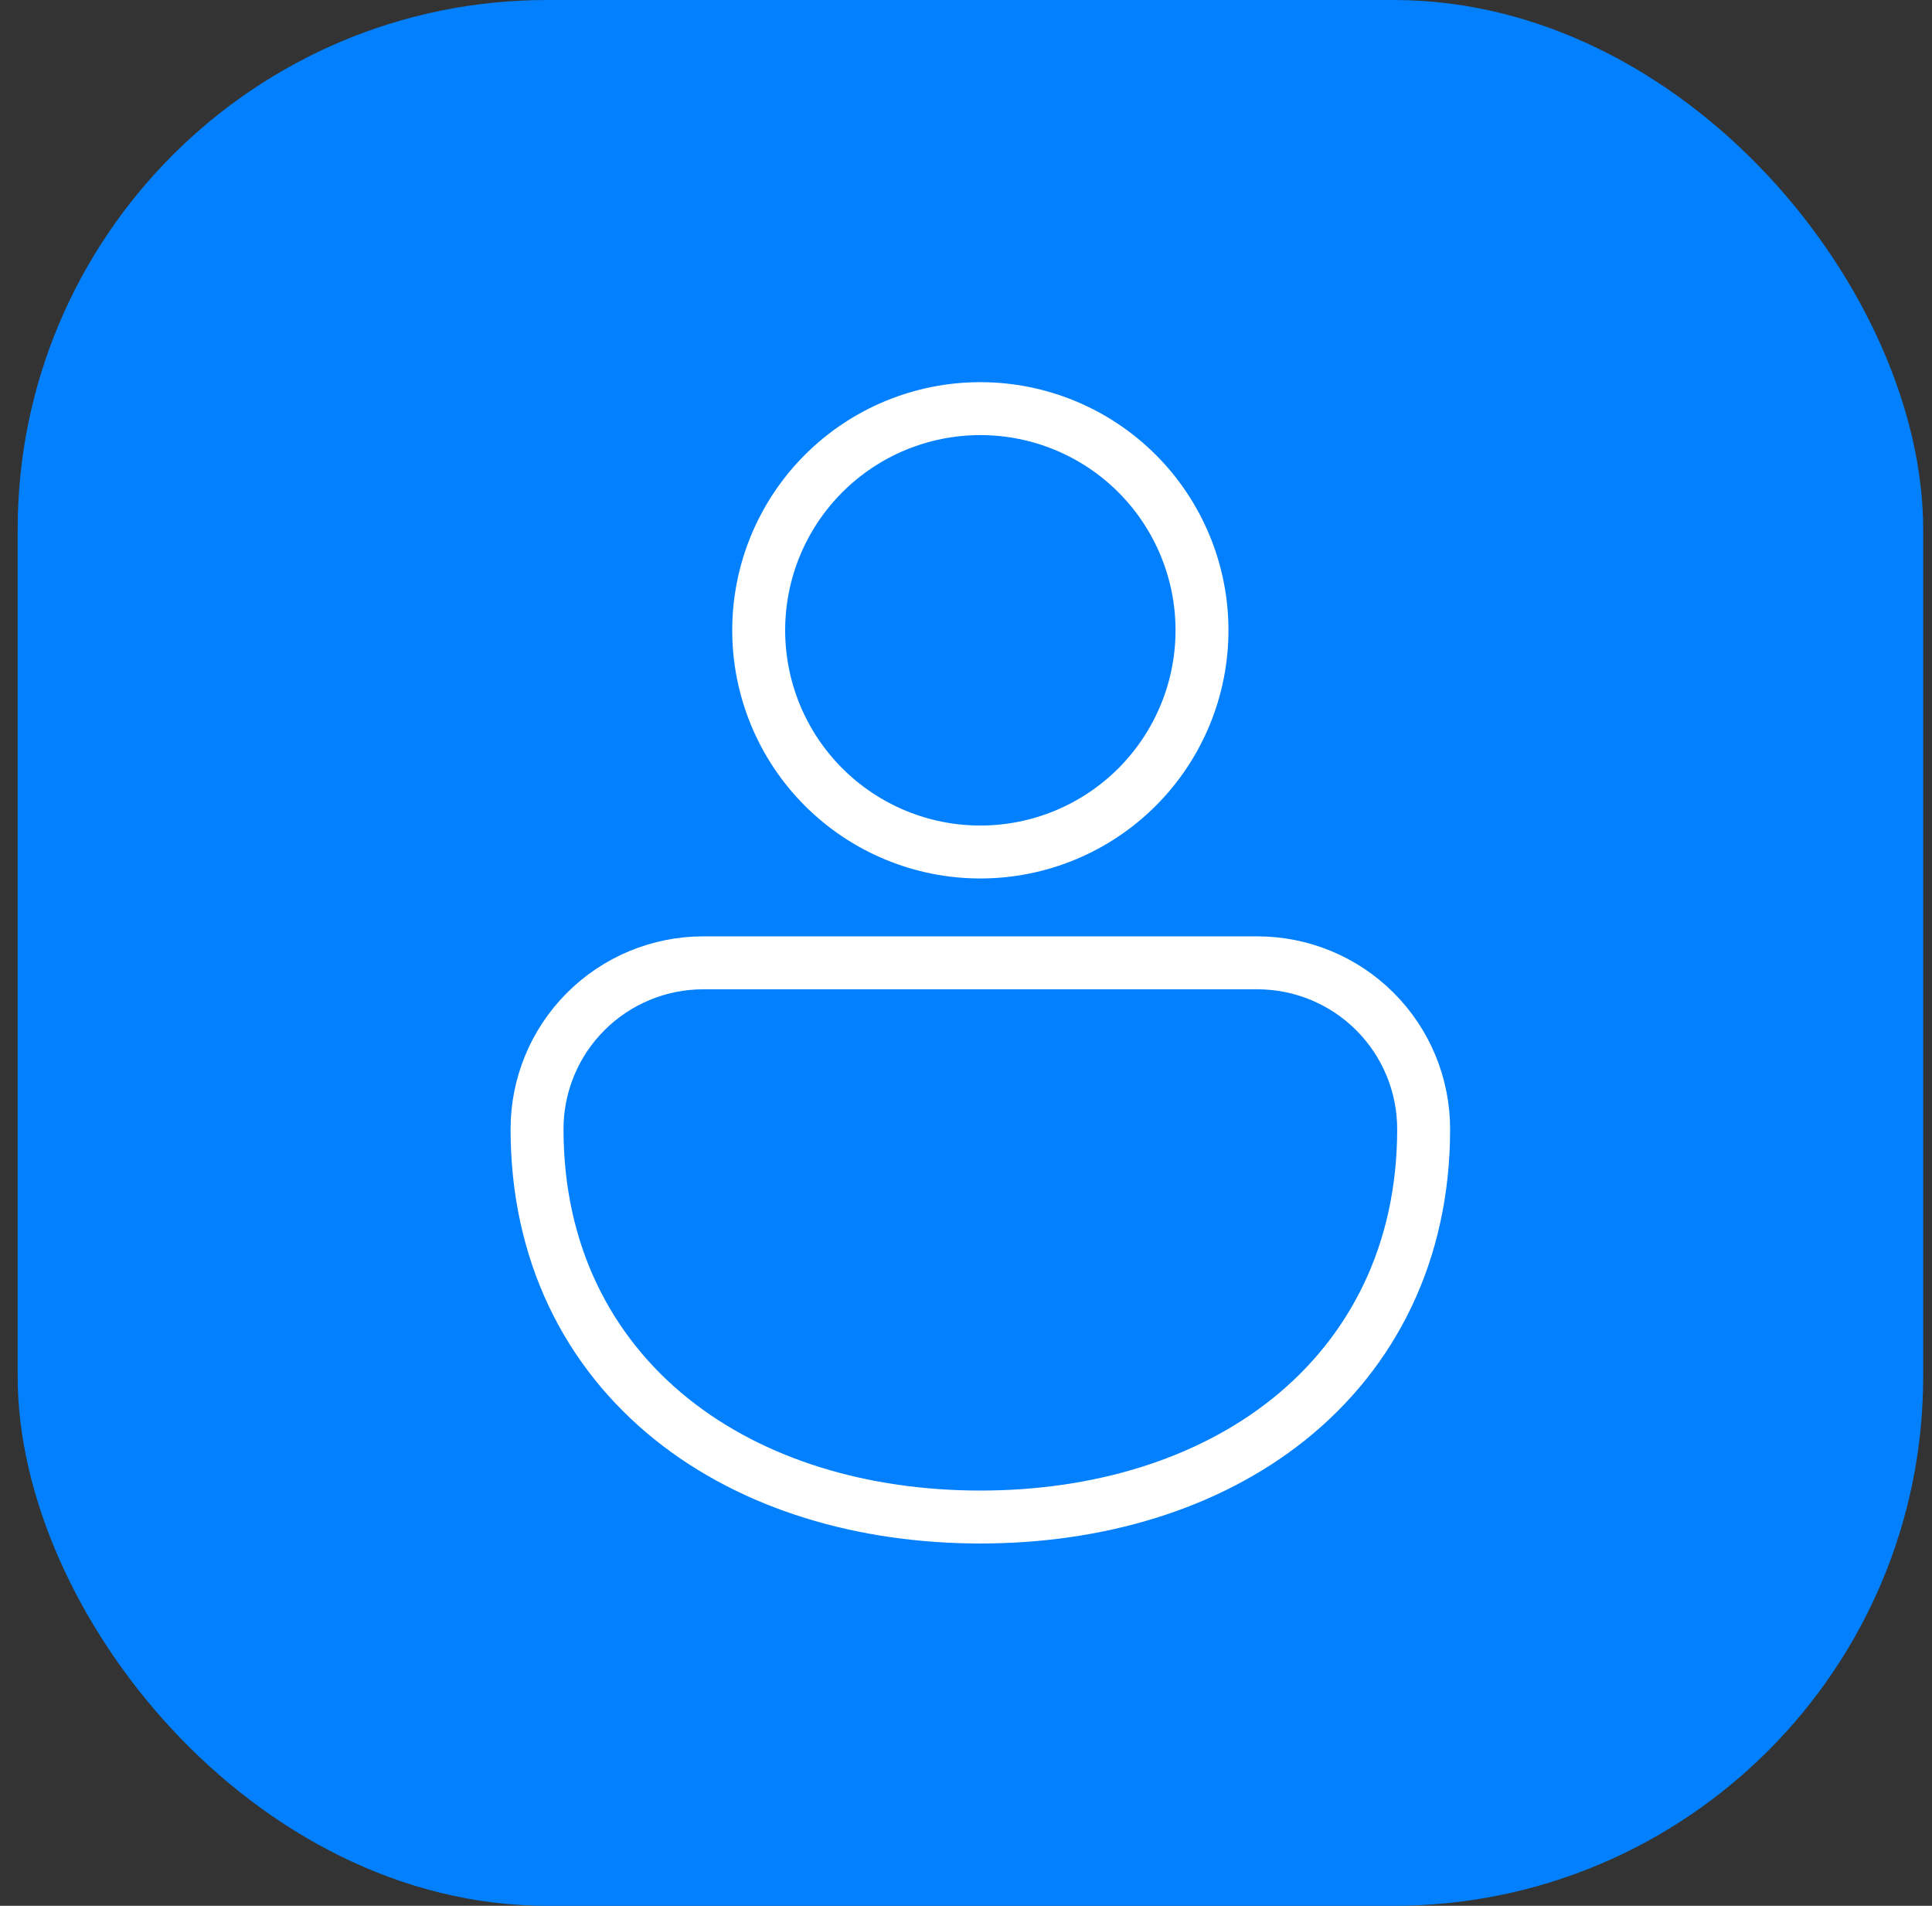
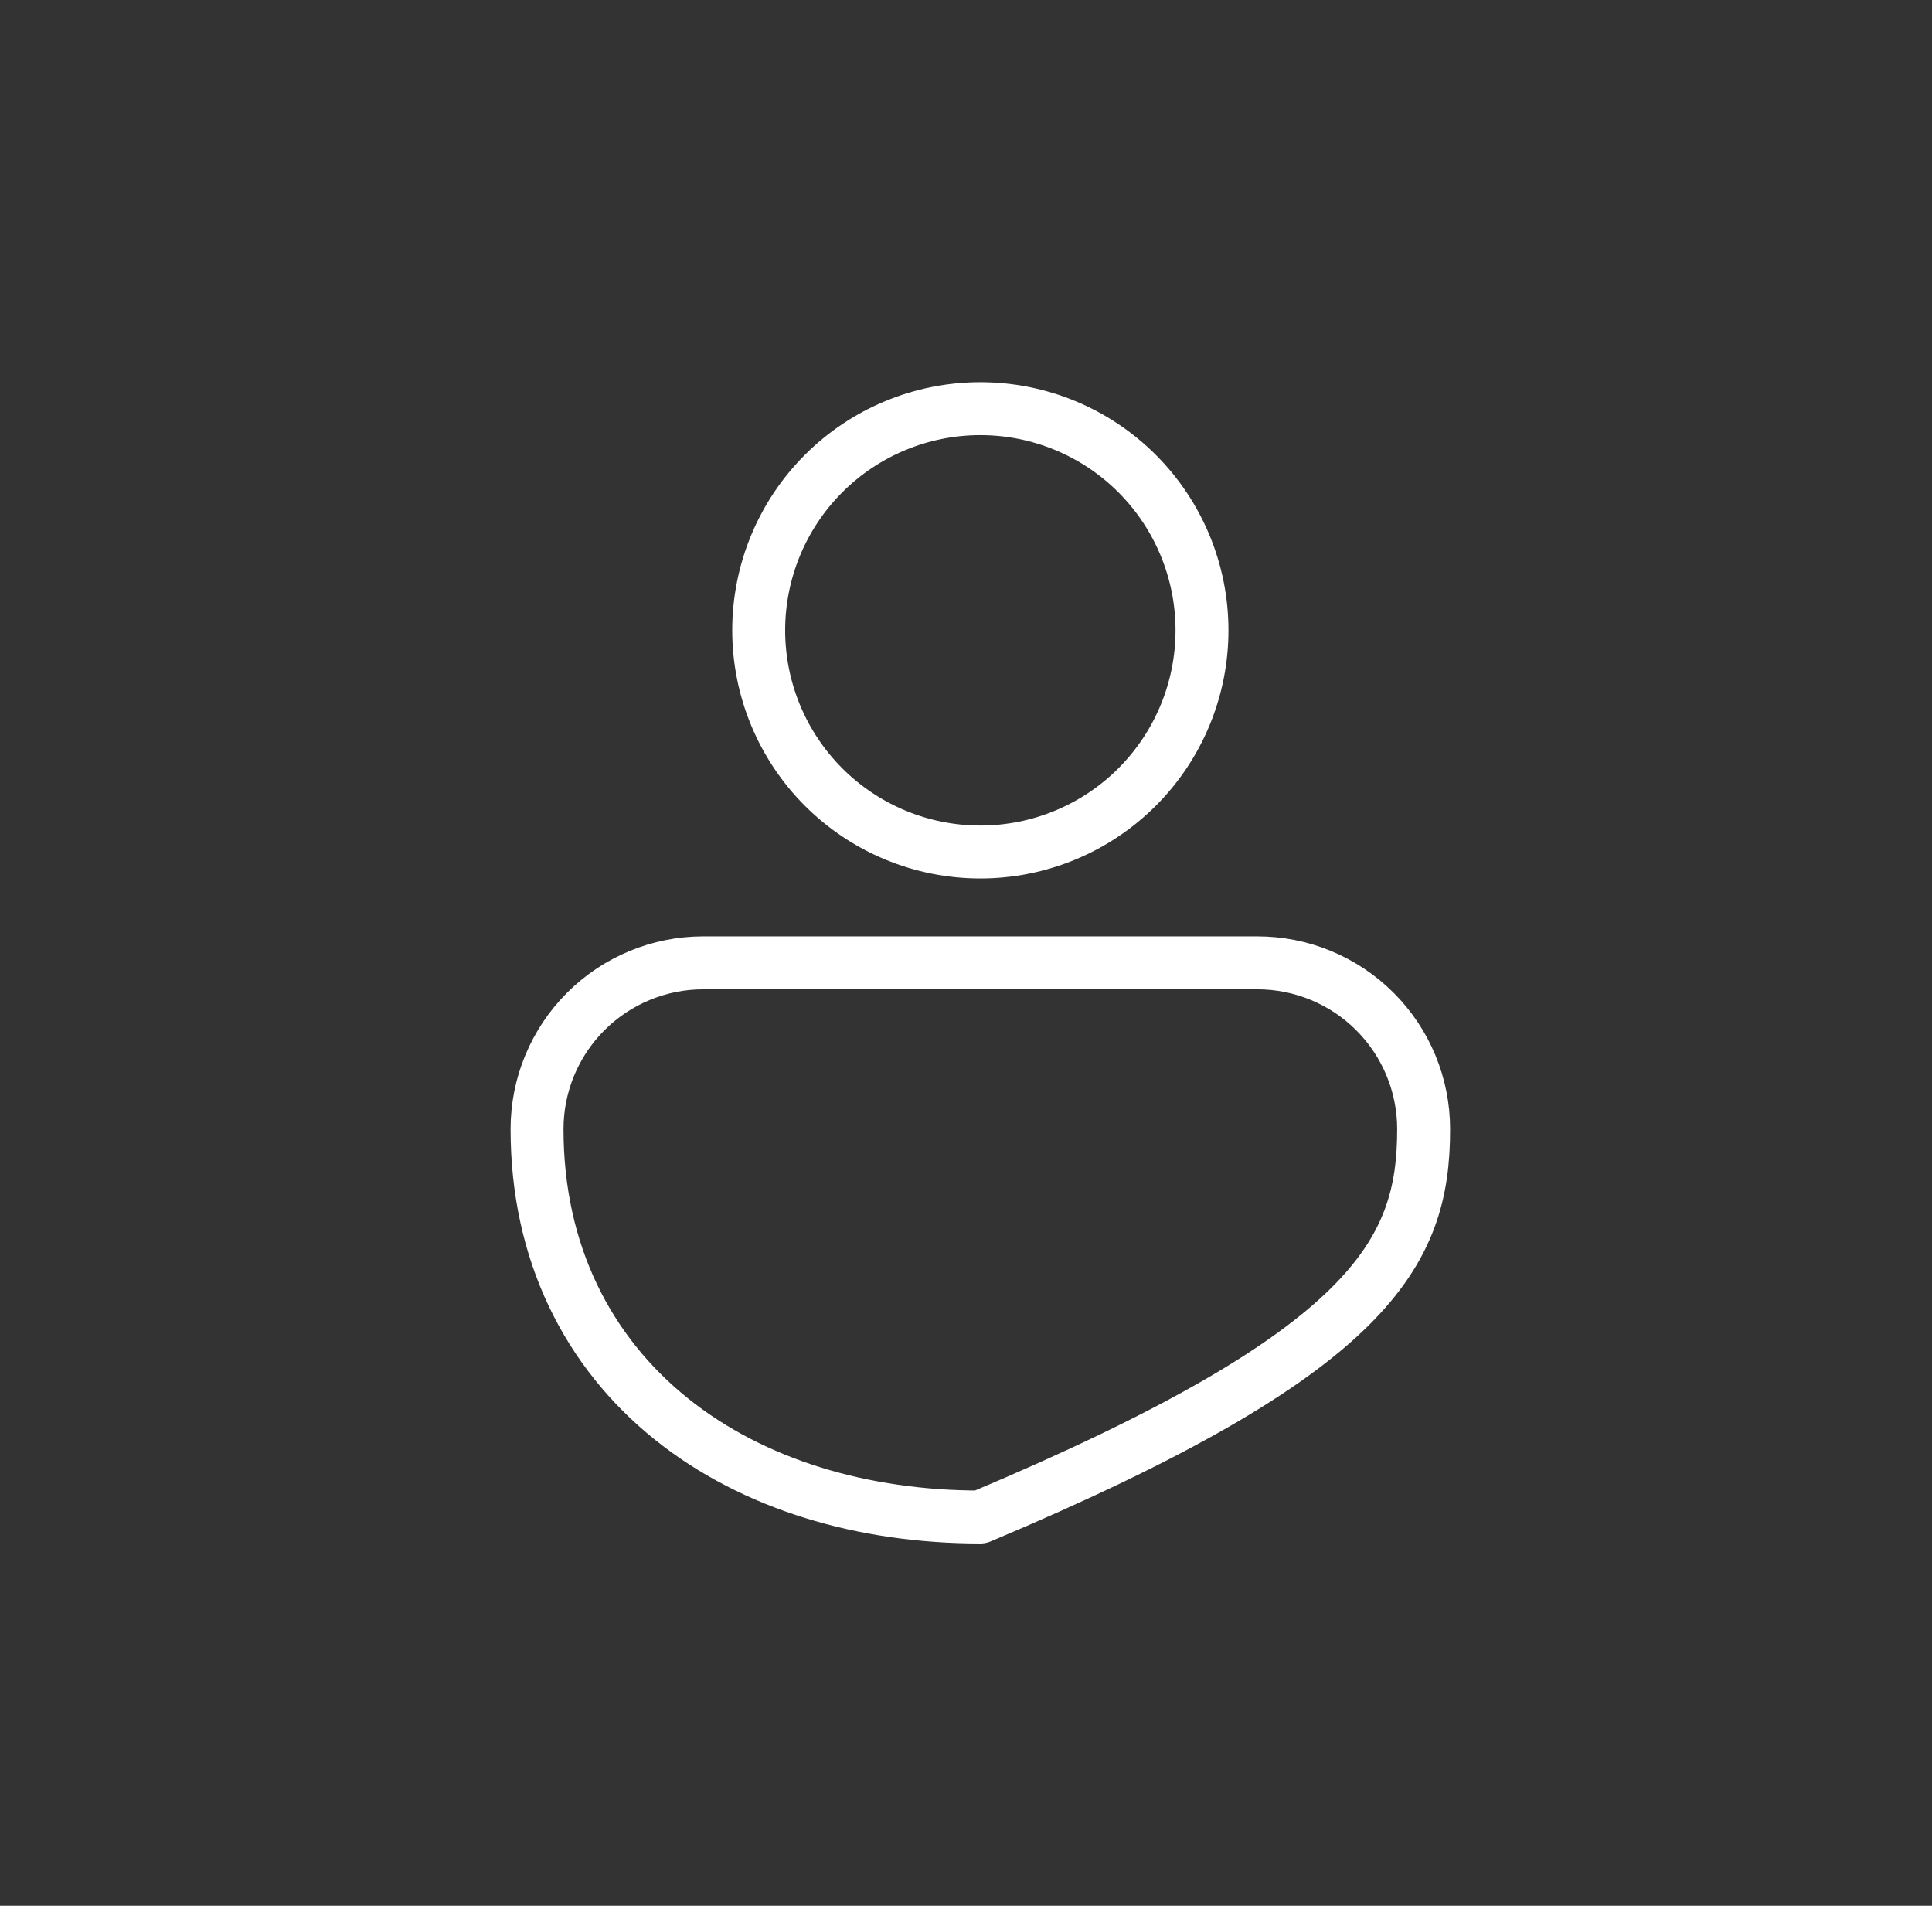
<svg xmlns="http://www.w3.org/2000/svg" width="73" height="72" viewBox="0 0 73 72" fill="none">
  <rect x="0" y="0" width="73" height="72" fill="#333333" stroke="none" />
-   <rect x="0.667" width="72" height="72" rx="20" fill="#0280FD" />
-   <path d="M37.042 15.438C34.82 15.438 32.69 16.32 31.12 17.89C29.549 19.461 28.667 21.591 28.667 23.812C28.667 26.034 29.549 28.164 31.12 29.735C32.69 31.305 34.82 32.188 37.042 32.188C39.263 32.188 41.393 31.305 42.964 29.735C44.534 28.164 45.417 26.034 45.417 23.812C45.417 21.591 44.534 19.461 42.964 17.89C41.393 16.32 39.263 15.438 37.042 15.438ZM47.51 36.375H26.573C24.907 36.375 23.309 37.037 22.131 38.215C20.953 39.393 20.292 40.99 20.292 42.656C20.292 47.33 22.214 51.073 25.367 53.607C28.47 56.098 32.632 57.312 37.042 57.312C41.451 57.312 45.613 56.098 48.716 53.607C51.865 51.073 53.792 47.33 53.792 42.656C53.792 40.99 53.13 39.393 51.952 38.215C50.774 37.037 49.176 36.375 47.51 36.375Z" stroke="white" stroke-width="2" stroke-miterlimit="10" stroke-linecap="round" stroke-linejoin="round" />
+   <path d="M37.042 15.438C34.82 15.438 32.69 16.32 31.12 17.89C29.549 19.461 28.667 21.591 28.667 23.812C28.667 26.034 29.549 28.164 31.12 29.735C32.69 31.305 34.82 32.188 37.042 32.188C39.263 32.188 41.393 31.305 42.964 29.735C44.534 28.164 45.417 26.034 45.417 23.812C45.417 21.591 44.534 19.461 42.964 17.89C41.393 16.32 39.263 15.438 37.042 15.438ZM47.51 36.375H26.573C24.907 36.375 23.309 37.037 22.131 38.215C20.953 39.393 20.292 40.99 20.292 42.656C20.292 47.33 22.214 51.073 25.367 53.607C28.47 56.098 32.632 57.312 37.042 57.312C51.865 51.073 53.792 47.33 53.792 42.656C53.792 40.99 53.13 39.393 51.952 38.215C50.774 37.037 49.176 36.375 47.51 36.375Z" stroke="white" stroke-width="2" stroke-miterlimit="10" stroke-linecap="round" stroke-linejoin="round" />
</svg>